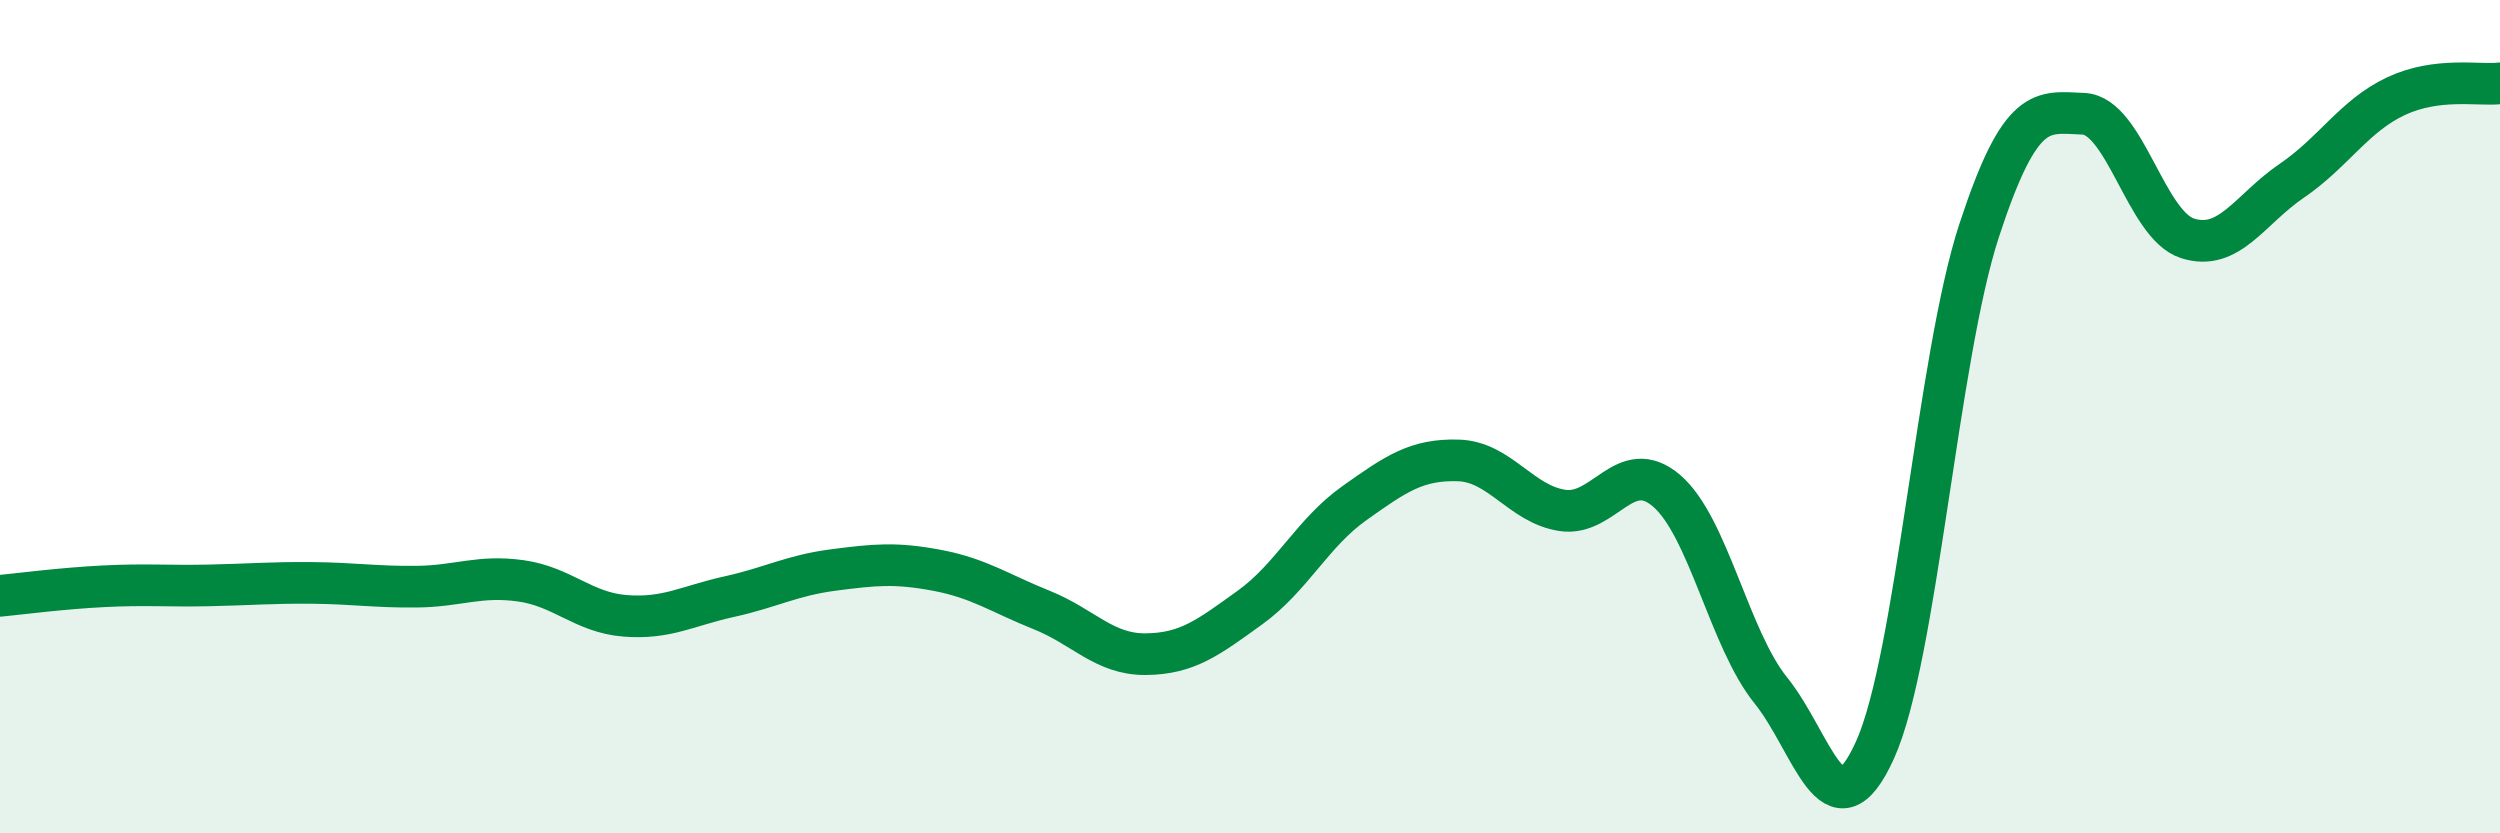
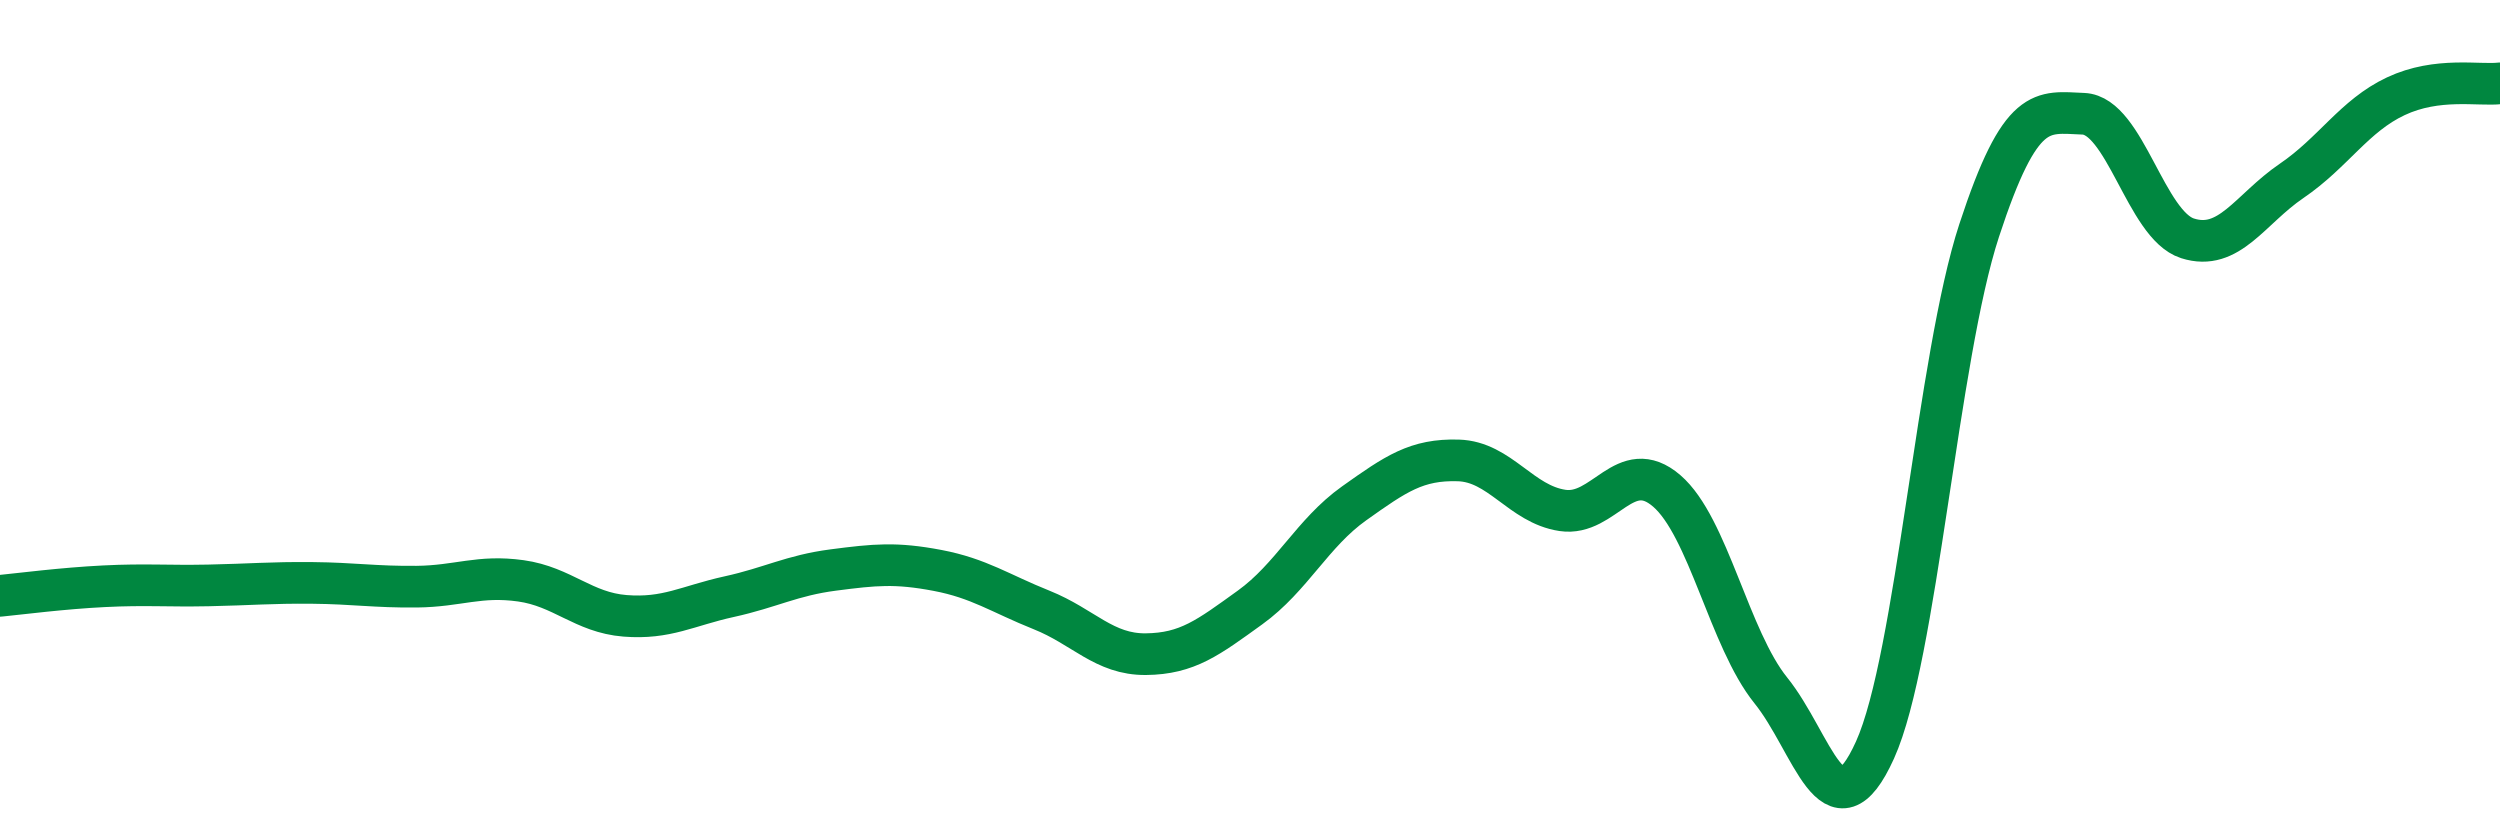
<svg xmlns="http://www.w3.org/2000/svg" width="60" height="20" viewBox="0 0 60 20">
-   <path d="M 0,14.3 C 0.5,14.25 1.5,14.12 2.5,14.07 C 3.5,14.02 4,14.07 5,14.05 C 6,14.03 6.5,13.98 7.5,13.99 C 8.5,14 9,14.09 10,14.08 C 11,14.07 11.5,13.8 12.5,13.94 C 13.5,14.08 14,14.7 15,14.78 C 16,14.86 16.5,14.54 17.5,14.32 C 18.5,14.1 19,13.81 20,13.68 C 21,13.55 21.5,13.5 22.5,13.69 C 23.5,13.88 24,14.24 25,14.64 C 26,15.04 26.5,15.71 27.5,15.7 C 28.5,15.69 29,15.3 30,14.58 C 31,13.86 31.5,12.79 32.5,12.08 C 33.5,11.37 34,11.02 35,11.05 C 36,11.08 36.5,12.1 37.5,12.25 C 38.5,12.4 39,10.92 40,11.78 C 41,12.64 41.5,15.33 42.5,16.57 C 43.5,17.81 44,20.21 45,18 C 46,15.79 46.5,8.58 47.5,5.53 C 48.5,2.48 49,2.69 50,2.73 C 51,2.77 51.5,5.4 52.5,5.72 C 53.5,6.04 54,5.02 55,4.34 C 56,3.66 56.5,2.78 57.5,2.31 C 58.5,1.84 59.5,2.06 60,2L60 20L0 20Z" fill="#008740" opacity="0.1" stroke-linecap="round" stroke-linejoin="round" />
  <path d="M 0,14.3 C 0.5,14.25 1.5,14.12 2.5,14.07 C 3.5,14.02 4,14.07 5,14.05 C 6,14.03 6.5,13.98 7.5,13.99 C 8.5,14 9,14.09 10,14.08 C 11,14.07 11.5,13.8 12.5,13.94 C 13.5,14.08 14,14.7 15,14.78 C 16,14.86 16.5,14.54 17.5,14.32 C 18.5,14.1 19,13.81 20,13.68 C 21,13.55 21.5,13.5 22.5,13.69 C 23.5,13.88 24,14.24 25,14.64 C 26,15.04 26.5,15.71 27.5,15.7 C 28.5,15.69 29,15.3 30,14.58 C 31,13.86 31.5,12.79 32.5,12.08 C 33.5,11.37 34,11.02 35,11.05 C 36,11.08 36.5,12.1 37.5,12.25 C 38.5,12.4 39,10.92 40,11.78 C 41,12.64 41.5,15.33 42.5,16.57 C 43.5,17.81 44,20.21 45,18 C 46,15.79 46.5,8.58 47.5,5.53 C 48.5,2.48 49,2.69 50,2.73 C 51,2.77 51.5,5.4 52.5,5.72 C 53.5,6.04 54,5.02 55,4.34 C 56,3.66 56.5,2.78 57.5,2.31 C 58.5,1.84 59.5,2.06 60,2" stroke="#008740" stroke-width="1" fill="none" stroke-linecap="round" stroke-linejoin="round" />
</svg>